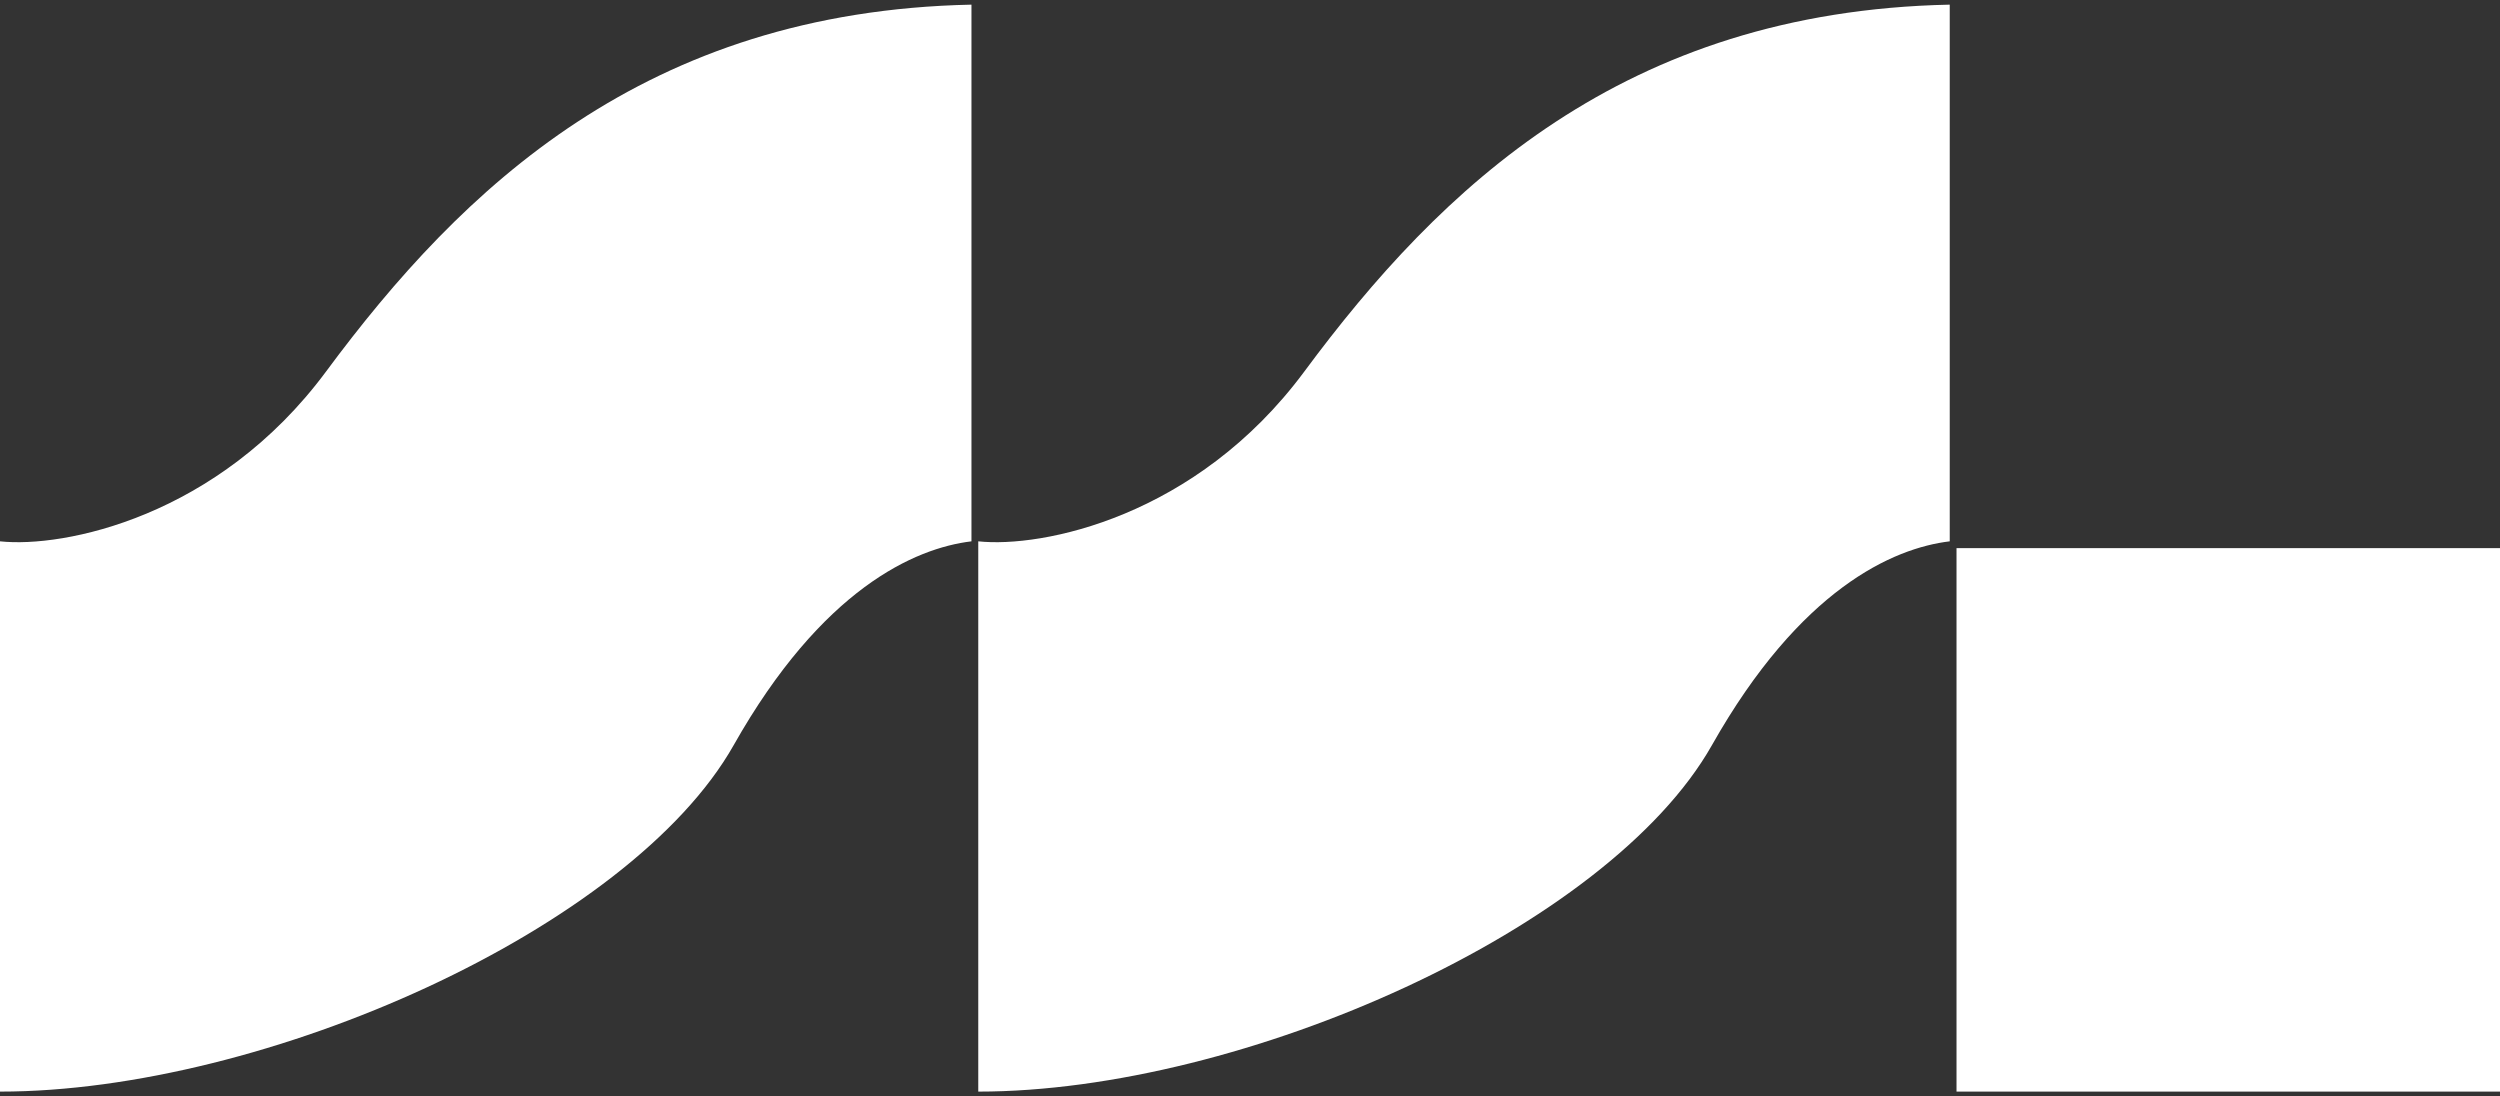
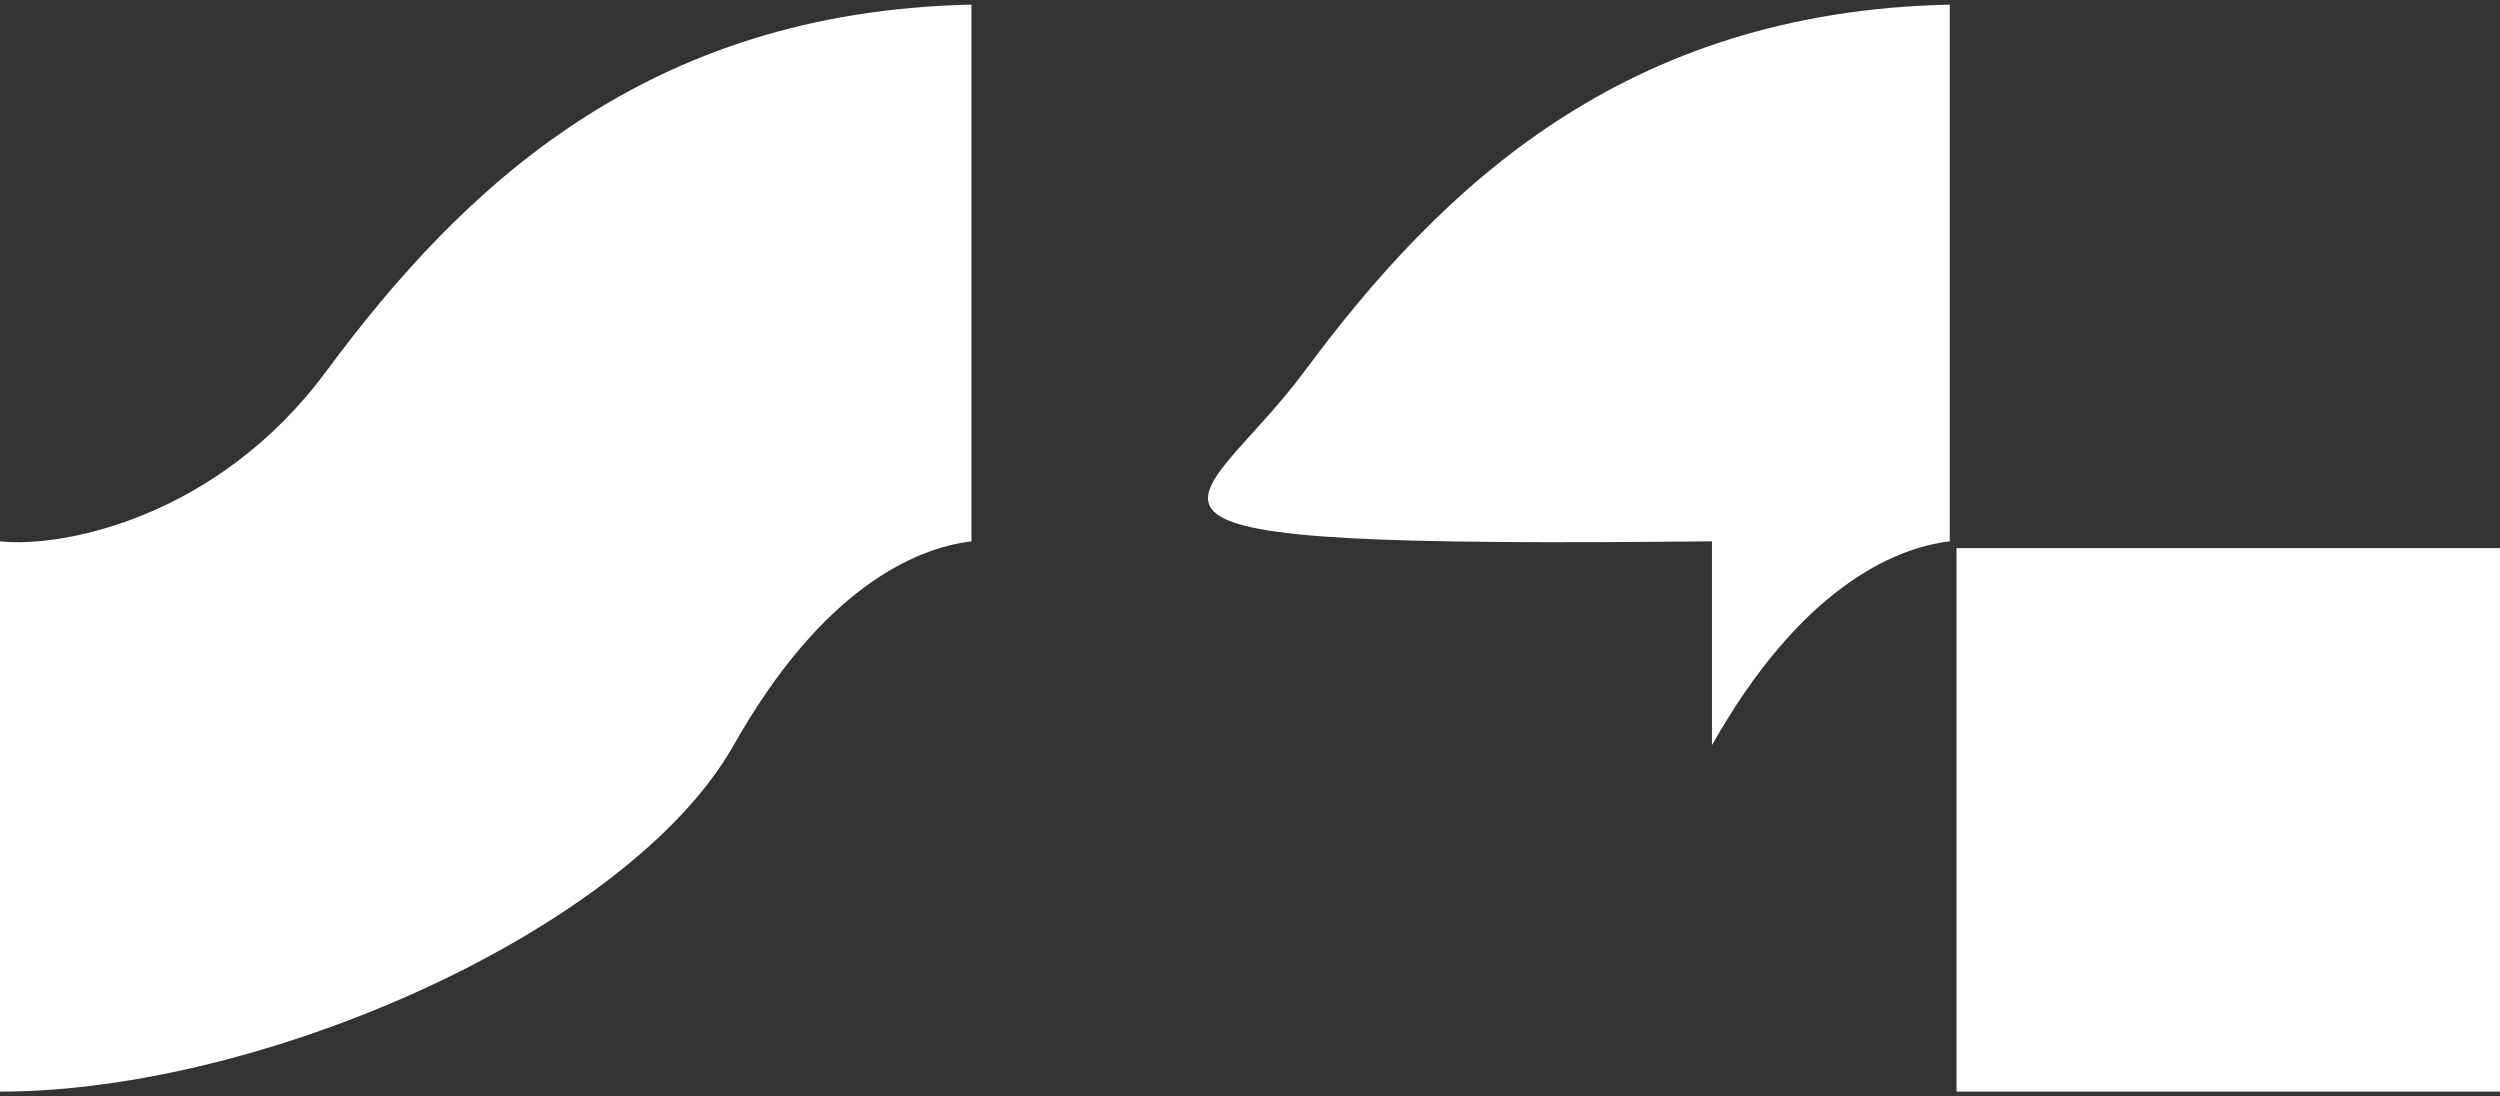
<svg xmlns="http://www.w3.org/2000/svg" width="374" height="164" viewBox="0 0 374 164" fill="none">
  <rect x="0" y="0" width="374" height="164" fill="#333333" stroke="none" />
-   <path d="M145.331 80.983C136.862 82 122.972 88.098 109.761 111.473C94.25 138.914 39.636 163.305 0 163.305V80.983C9.485 82 32.608 77.411 48.782 55.576C69.108 28.136 96.549 1.712 145.331 0.695V80.983ZM291.68 80.983C283.21 82 269.32 88.098 256.108 111.473C240.598 138.914 185.984 163.305 146.348 163.305V80.983C155.833 82 178.957 77.411 195.131 55.576C215.457 28.136 242.897 1.712 291.68 0.695V80.983ZM374 163.305H292.695V82H374V163.305Z" fill="white" />
+   <path d="M145.331 80.983C136.862 82 122.972 88.098 109.761 111.473C94.25 138.914 39.636 163.305 0 163.305V80.983C9.485 82 32.608 77.411 48.782 55.576C69.108 28.136 96.549 1.712 145.331 0.695V80.983ZM291.68 80.983C283.21 82 269.32 88.098 256.108 111.473V80.983C155.833 82 178.957 77.411 195.131 55.576C215.457 28.136 242.897 1.712 291.68 0.695V80.983ZM374 163.305H292.695V82H374V163.305Z" fill="white" />
</svg>